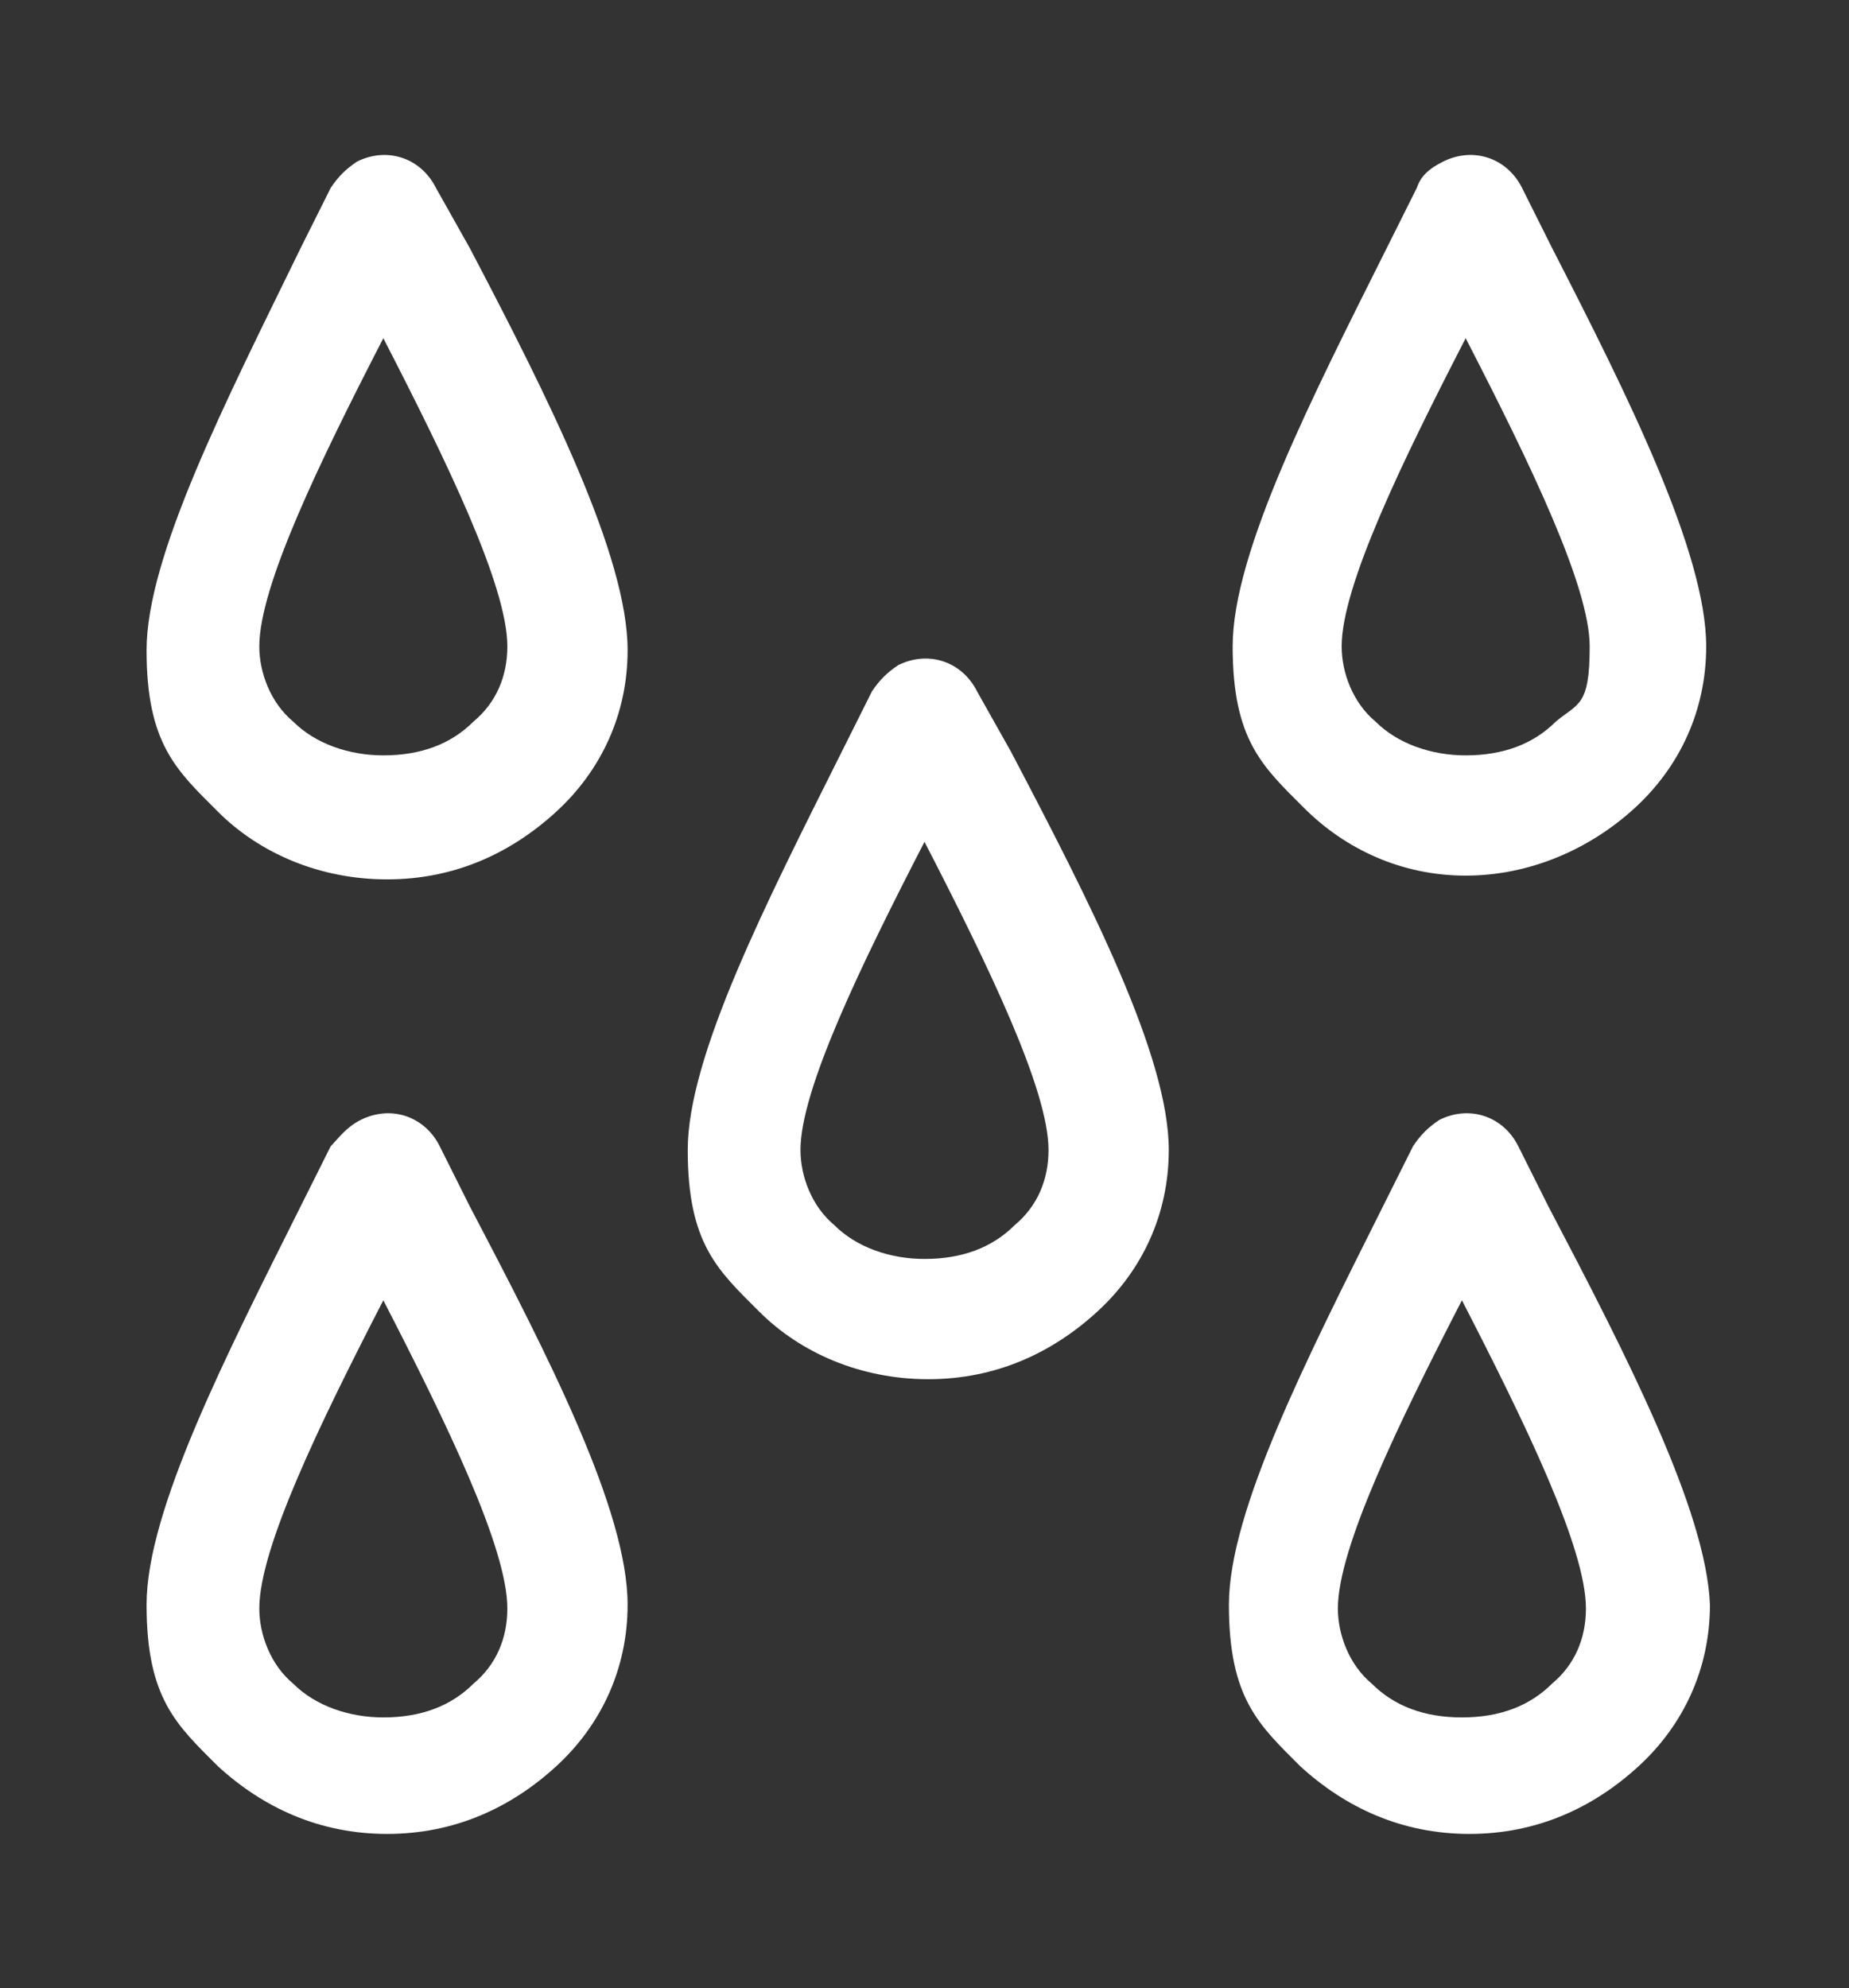
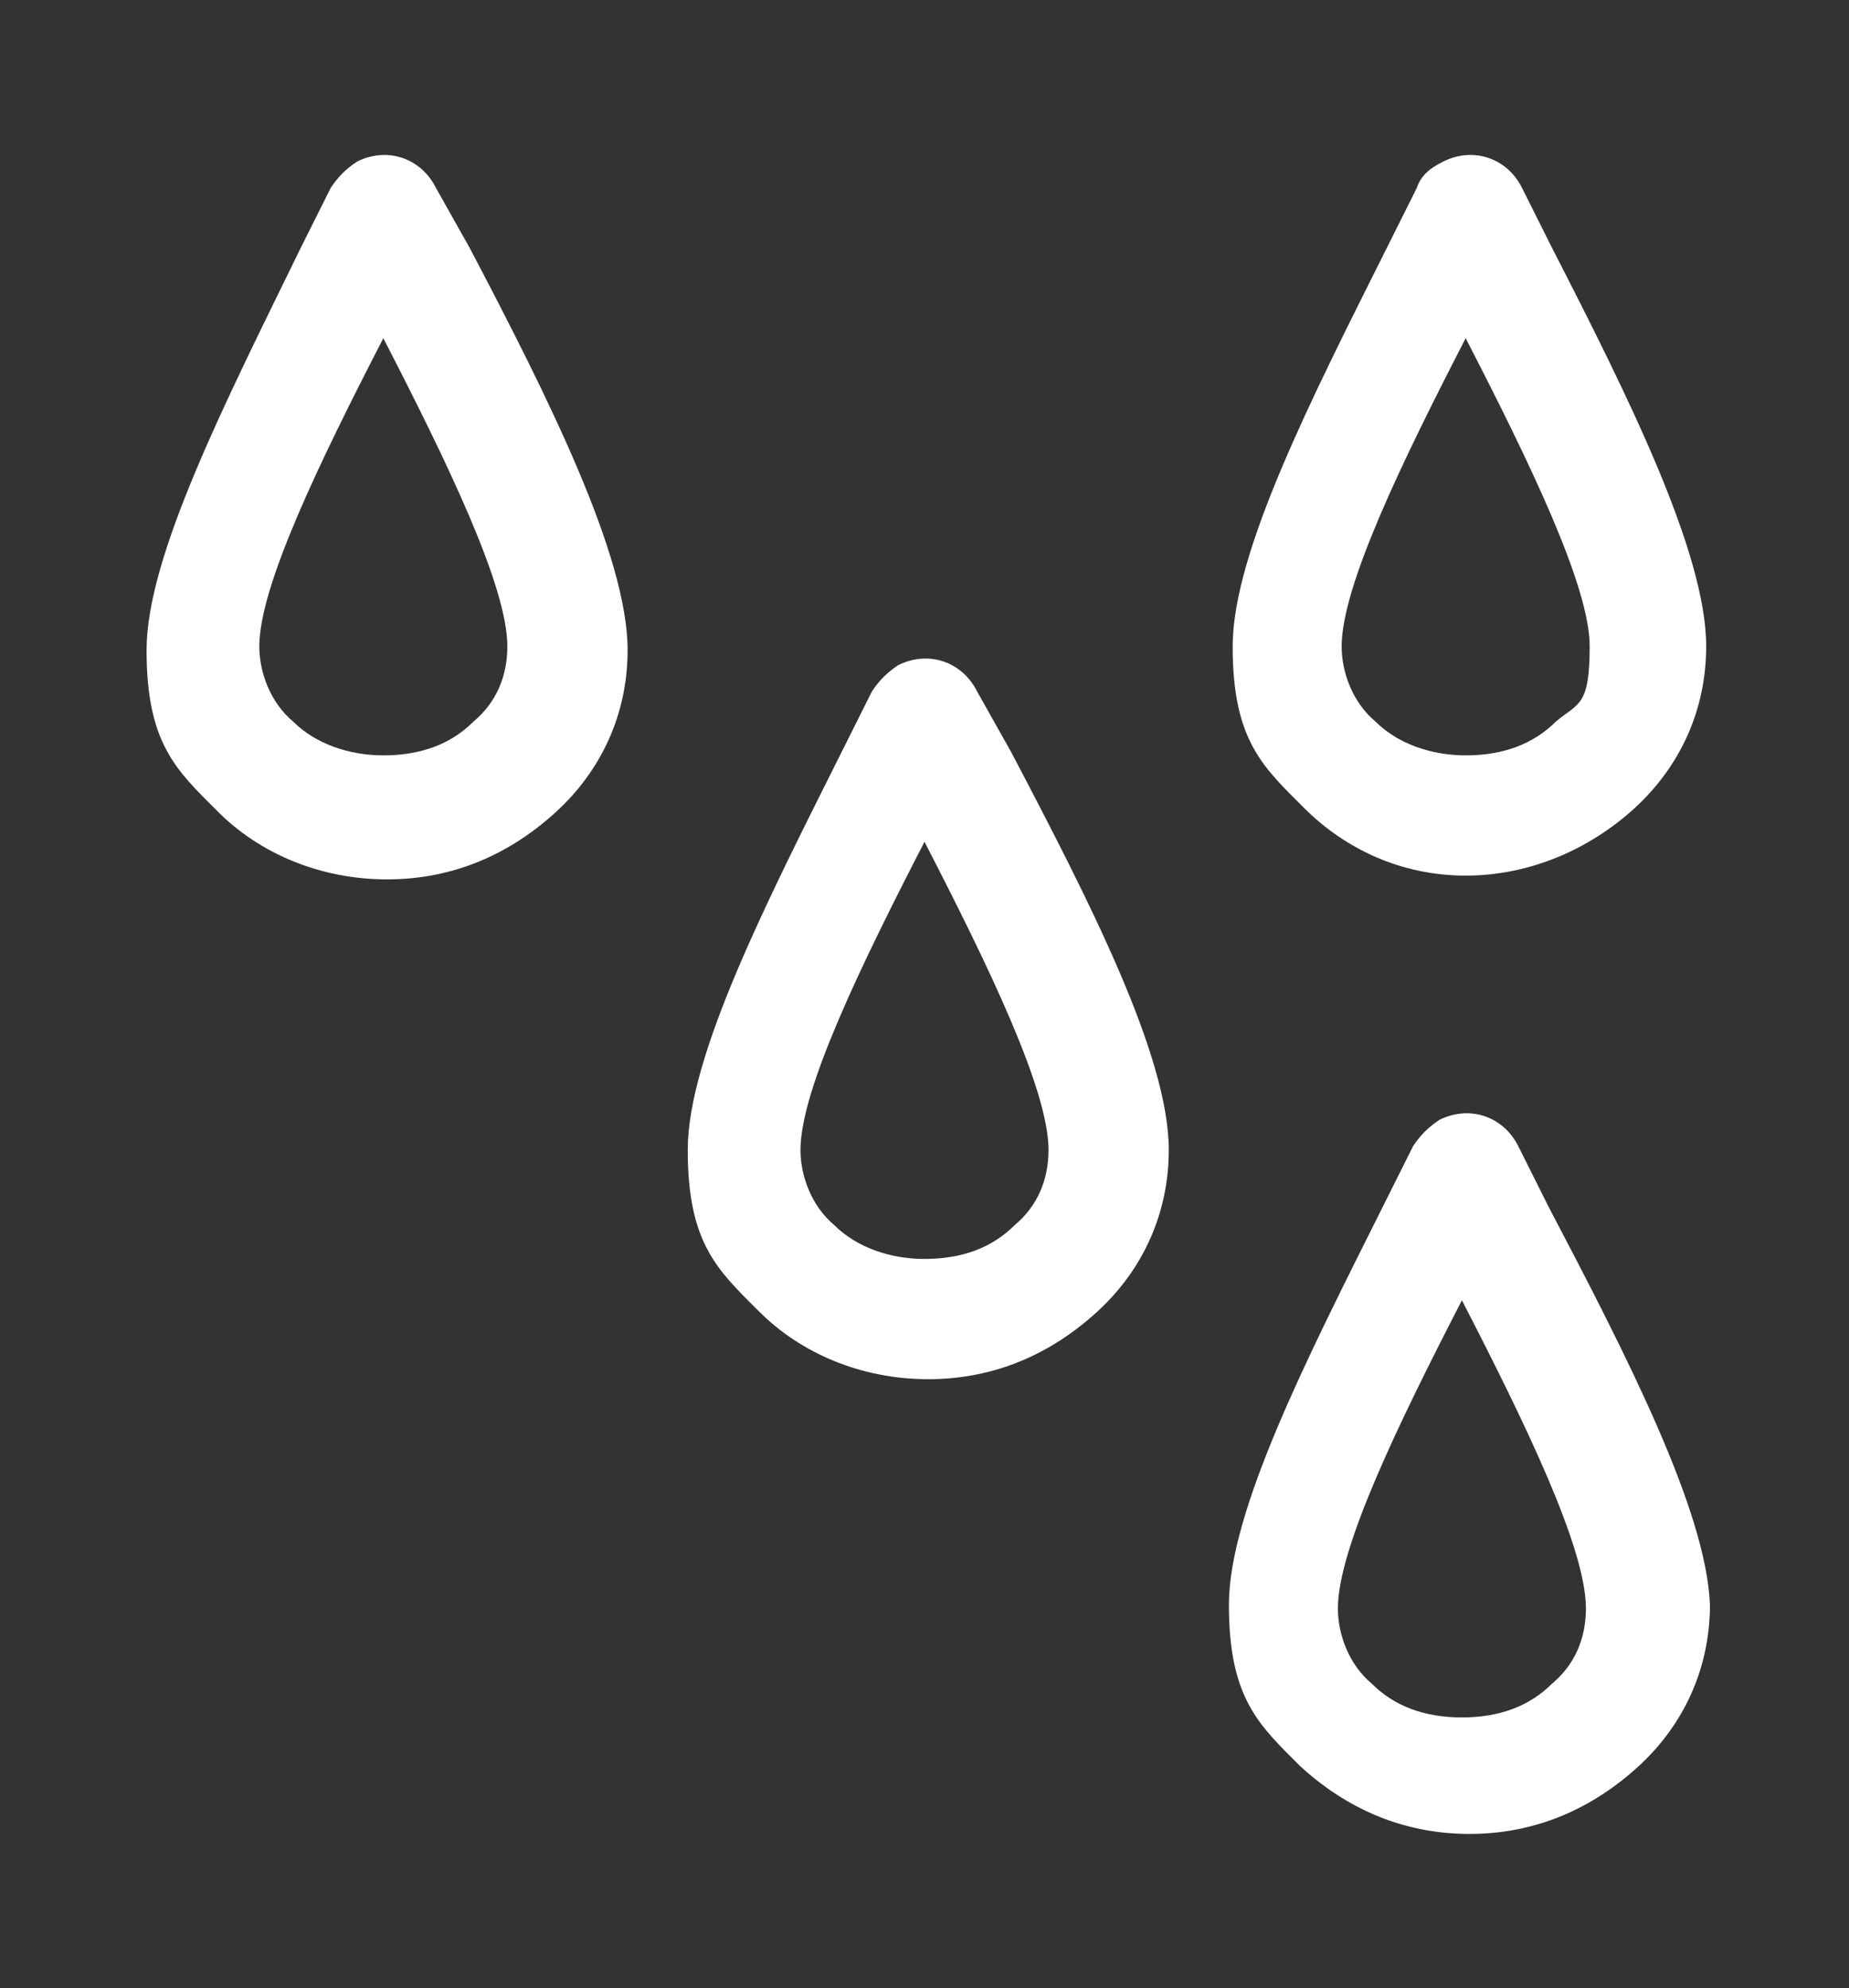
<svg xmlns="http://www.w3.org/2000/svg" version="1.1" id="_イヤー_2" x="0px" y="0px" viewBox="0 0 49.2 52.9" style="enable-background:new 0 0 49.2 52.9;" xml:space="preserve">
  <rect x="0" y="0" width="49.2" height="52.9" fill="#333333" stroke="none" />
  <style type="text/css">
	.st0{fill:#FFFFFF;}
</style>
  <g id="_イヤー_1-2">
    <g>
      <path class="st0" d="M12.5,6.6L11.6,5c-0.4-0.8-1.3-1.1-2.1-0.7C9.2,4.5,9,4.7,8.8,5L8,6.6l0,0c-2,4.1-4.1,8.2-4.1,10.7    s0.8,3.2,1.9,4.3s2.7,1.8,4.5,1.8s3.3-0.7,4.5-1.8c1.2-1.1,1.9-2.6,1.9-4.3C16.7,14.8,14.6,10.6,12.5,6.6L12.5,6.6L12.5,6.6z     M13.5,17.2c0,0.8-0.3,1.5-0.9,2c-0.6,0.6-1.4,0.9-2.4,0.9c-0.9,0-1.8-0.3-2.4-0.9c-0.6-0.5-0.9-1.3-0.9-2c0-1.6,1.6-4.9,3.3-8.2    C11.9,12.3,13.5,15.6,13.5,17.2z" />
-       <path class="st0" d="M12.5,32.1l-0.8-1.6c-0.4-0.8-1.3-1.1-2.1-0.7C9.2,30,9,30.3,8.8,30.5L8,32.1l0,0c-2,4-4.1,8.1-4.1,10.6    s0.8,3.2,1.9,4.3c1.2,1.1,2.7,1.8,4.5,1.8s3.3-0.7,4.5-1.8c1.2-1.1,1.9-2.6,1.9-4.3C16.7,40.2,14.6,36.1,12.5,32.1L12.5,32.1    L12.5,32.1z M13.5,42.8c0,0.8-0.3,1.5-0.9,2c-0.6,0.6-1.4,0.9-2.4,0.9c-0.9,0-1.8-0.3-2.4-0.9c-0.6-0.5-0.9-1.3-0.9-2    c0-1.6,1.6-4.9,3.3-8.2C11.9,37.9,13.5,41.2,13.5,42.8z" />
      <path class="st0" d="M39,23.3c1.7,0,3.3-0.7,4.5-1.8c1.2-1.1,1.9-2.6,1.9-4.3c0-2.5-2.1-6.7-4.1-10.6l0,0L40.5,5    c-0.4-0.8-1.3-1.1-2.1-0.7C38,4.5,37.8,4.7,37.7,5l-0.8,1.6l0,0c-2,4-4.1,8.1-4.1,10.6s0.8,3.2,1.9,4.3S37.3,23.3,39,23.3L39,23.3    z M39,9c1.7,3.3,3.3,6.6,3.3,8.2c0,1.6-0.3,1.5-0.9,2c-0.6,0.6-1.4,0.9-2.4,0.9c-0.9,0-1.8-0.3-2.4-0.9c-0.6-0.5-0.9-1.3-0.9-2    C35.7,15.6,37.3,12.3,39,9z" />
      <path class="st0" d="M41.2,32.1l-0.8-1.6c-0.4-0.8-1.3-1.1-2.1-0.7c-0.3,0.2-0.5,0.4-0.7,0.7l-0.8,1.6l0,0c-2,4-4.1,8.1-4.1,10.6    s0.8,3.2,1.9,4.3c1.2,1.1,2.7,1.8,4.5,1.8s3.3-0.7,4.5-1.8c1.2-1.1,1.9-2.6,1.9-4.3C45.4,40.2,43.3,36.1,41.2,32.1L41.2,32.1    L41.2,32.1z M42.2,42.8c0,0.8-0.3,1.5-0.9,2c-0.6,0.6-1.4,0.9-2.4,0.9s-1.8-0.3-2.4-0.9c-0.6-0.5-0.9-1.3-0.9-2    c0-1.6,1.6-4.9,3.3-8.2C40.6,37.9,42.2,41.2,42.2,42.8z" />
      <path class="st0" d="M26.9,20L26,18.4c-0.4-0.8-1.3-1.1-2.1-0.7c-0.3,0.2-0.5,0.4-0.7,0.7L22.4,20l0,0c-2,4-4.1,8.1-4.1,10.6    s0.8,3.2,1.9,4.3s2.7,1.8,4.5,1.8c1.8,0,3.3-0.7,4.5-1.8s1.9-2.6,1.9-4.3C31.1,28.1,29,24,26.9,20L26.9,20L26.9,20z M27.9,30.6    c0,0.8-0.3,1.5-0.9,2c-0.6,0.6-1.4,0.9-2.4,0.9c-0.9,0-1.8-0.3-2.4-0.9c-0.6-0.5-0.9-1.3-0.9-2c0-1.6,1.6-4.9,3.3-8.2    C26.3,25.7,27.9,29,27.9,30.6z" />
    </g>
  </g>
</svg>